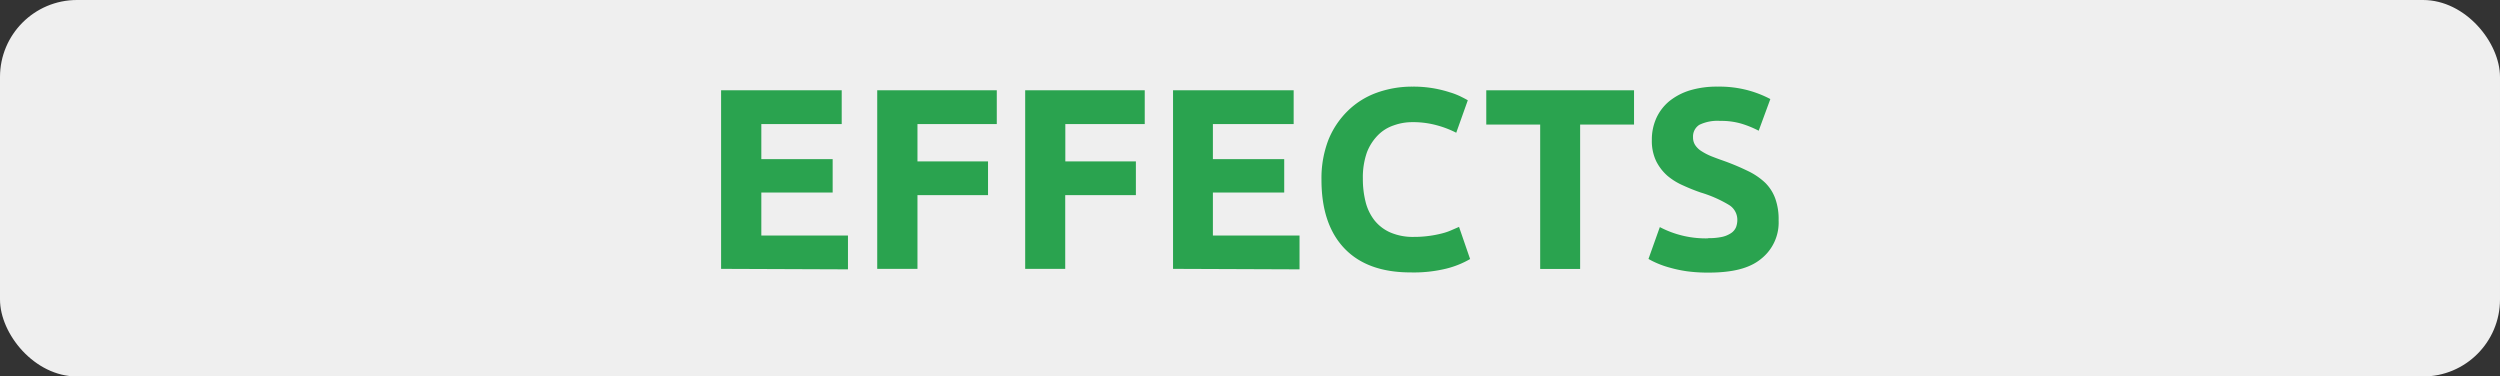
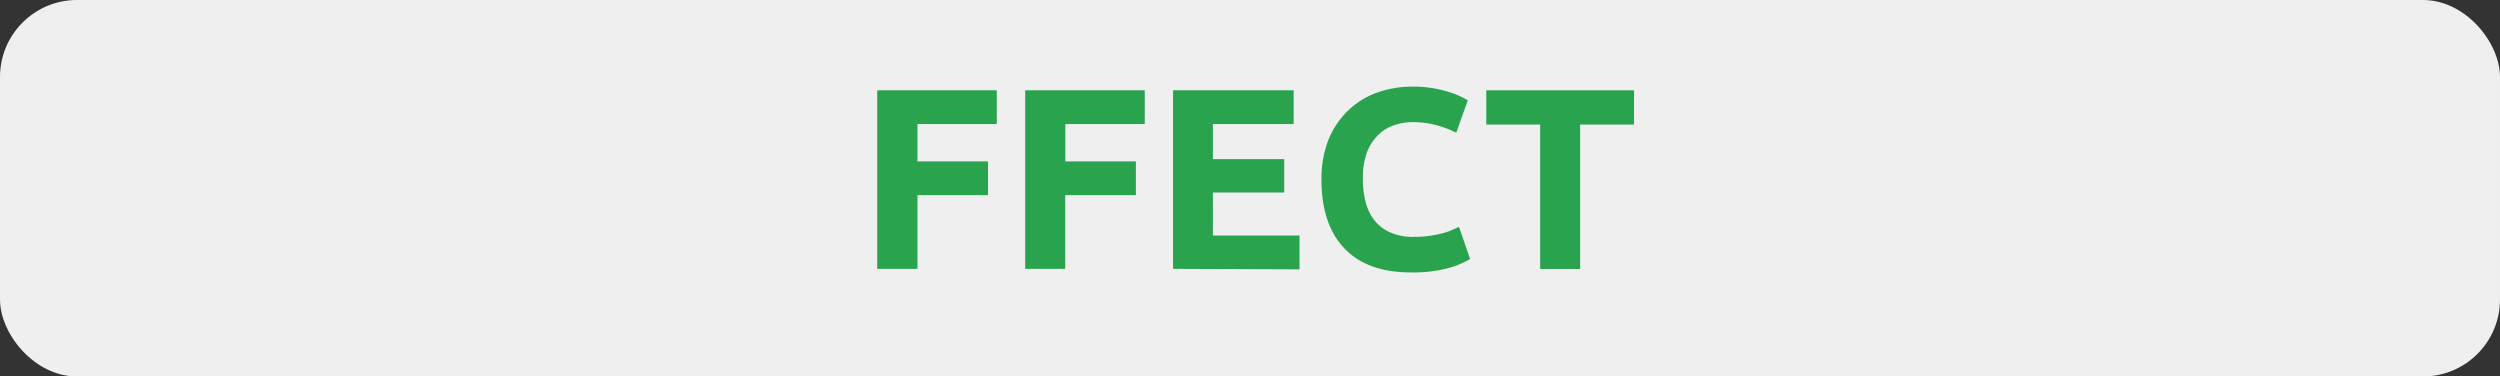
<svg xmlns="http://www.w3.org/2000/svg" viewBox="0 0 259.71 39.11">
  <rect x="0" y="0" width="259.71" height="39.11" fill="#333333" stroke="none" />
  <defs>
    <style>.cls-1{fill:#efefef;}.cls-2{fill:#2aa34f;}</style>
  </defs>
  <g id="Слой_2" data-name="Слой 2">
    <g id="Слой_1-2" data-name="Слой 1">
      <rect class="cls-1" width="259.71" height="39.11" rx="8" />
-       <path class="cls-2" d="M74.91,27.93V9.38H87.44v3.51H79.09v3.64H86.5V20H79.09v4.47h9v3.51Z" />
      <path class="cls-2" d="M91.13,27.93V9.38h12.42v3.51H95.31v3.88h7.33v3.5H95.31v7.66Z" />
      <path class="cls-2" d="M106.5,27.93V9.38h12.42v3.51h-8.25v3.88H118v3.5h-7.34v7.66Z" />
      <path class="cls-2" d="M121.86,27.93V9.38h12.53v3.51H126v3.64h7.41V20H126v4.47h9v3.51Z" />
      <path class="cls-2" d="M146.54,28.3q-4.51,0-6.89-2.51t-2.37-7.15a11.07,11.07,0,0,1,.72-4.11,8.85,8.85,0,0,1,2-3,8.33,8.33,0,0,1,3-1.89A10.78,10.78,0,0,1,146.75,9a12.12,12.12,0,0,1,3.83.58,7.3,7.3,0,0,1,1.21.47c.32.16.55.28.69.37l-1.2,3.37a10.2,10.2,0,0,0-2-.77,9.3,9.3,0,0,0-2.59-.33,5.61,5.61,0,0,0-1.89.33,4.15,4.15,0,0,0-1.63,1A5.19,5.19,0,0,0,142,15.83a7.83,7.83,0,0,0-.42,2.73,9.63,9.63,0,0,0,.28,2.4,5.13,5.13,0,0,0,.91,1.91,4.34,4.34,0,0,0,1.64,1.27,5.91,5.91,0,0,0,2.47.47,11.4,11.4,0,0,0,1.63-.11,11.19,11.19,0,0,0,1.28-.25,6,6,0,0,0,1-.34l.78-.34,1.15,3.34a9.51,9.51,0,0,1-2.49,1A14.3,14.3,0,0,1,146.54,28.3Z" />
      <path class="cls-2" d="M169.75,9.38v3.56h-5.6v15H160v-15h-5.6V9.38Z" />
-       <path class="cls-2" d="M177.48,24.74a6.49,6.49,0,0,0,1.46-.14,2.77,2.77,0,0,0,.93-.41,1.37,1.37,0,0,0,.48-.6,2.11,2.11,0,0,0,.13-.77,1.8,1.8,0,0,0-.85-1.52,12.82,12.82,0,0,0-2.95-1.3c-.61-.21-1.21-.45-1.82-.73a6.66,6.66,0,0,1-1.63-1,5,5,0,0,1-1.18-1.53,4.84,4.84,0,0,1-.45-2.18,5.44,5.44,0,0,1,.48-2.32,4.94,4.94,0,0,1,1.36-1.75,6.38,6.38,0,0,1,2.14-1.11A9.61,9.61,0,0,1,178.42,9a11.48,11.48,0,0,1,3.24.4,11.2,11.2,0,0,1,2.25.89l-1.21,3.29a10.45,10.45,0,0,0-1.72-.71,7.38,7.38,0,0,0-2.29-.31,4.3,4.3,0,0,0-2.16.41,1.43,1.43,0,0,0-.65,1.28,1.44,1.44,0,0,0,.24.85,2.18,2.18,0,0,0,.68.63,6.06,6.06,0,0,0,1,.51c.38.15.81.31,1.27.47,1,.36,1.8.71,2.52,1.06a7,7,0,0,1,1.78,1.21,4.44,4.44,0,0,1,1.05,1.64,6.33,6.33,0,0,1,.35,2.27,4.81,4.81,0,0,1-1.82,4c-1.21,1-3,1.43-5.49,1.43a16.49,16.49,0,0,1-2.22-.14,13.31,13.31,0,0,1-1.75-.37,9.42,9.42,0,0,1-1.31-.45,8.07,8.07,0,0,1-.93-.46l1.18-3.31a10.19,10.19,0,0,0,5,1.17Z" />
    </g>
  </g>
</svg>